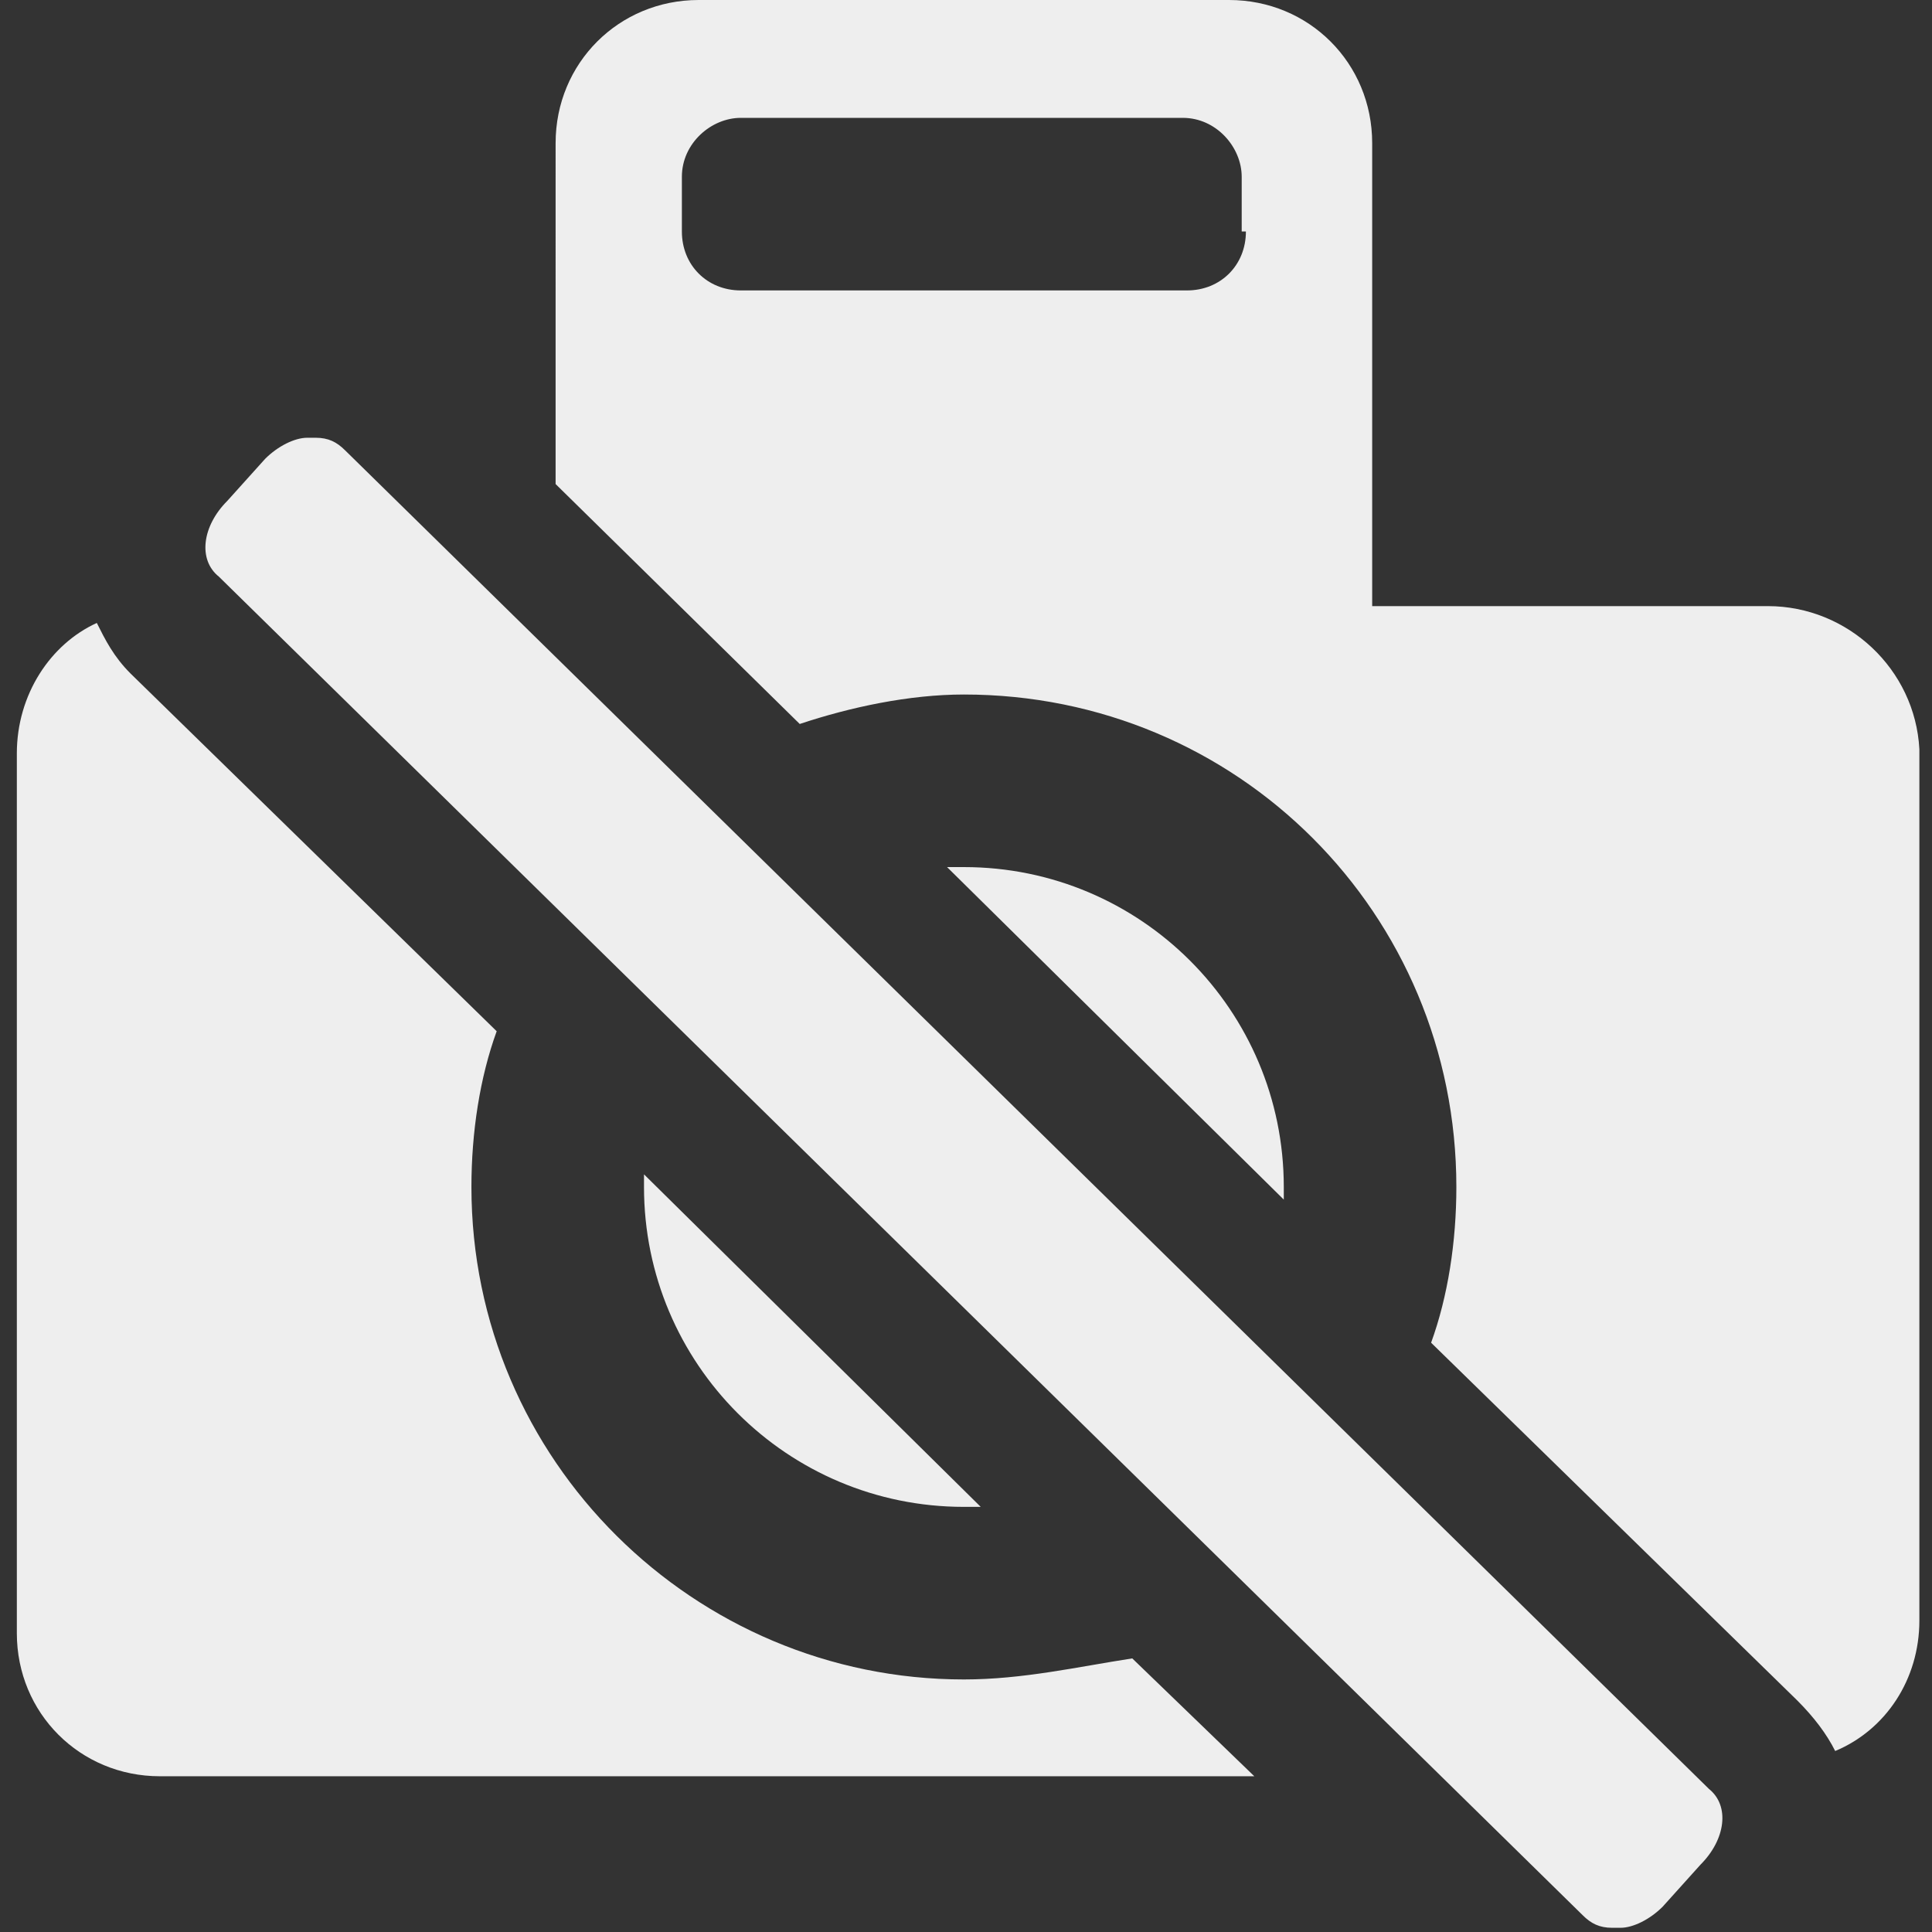
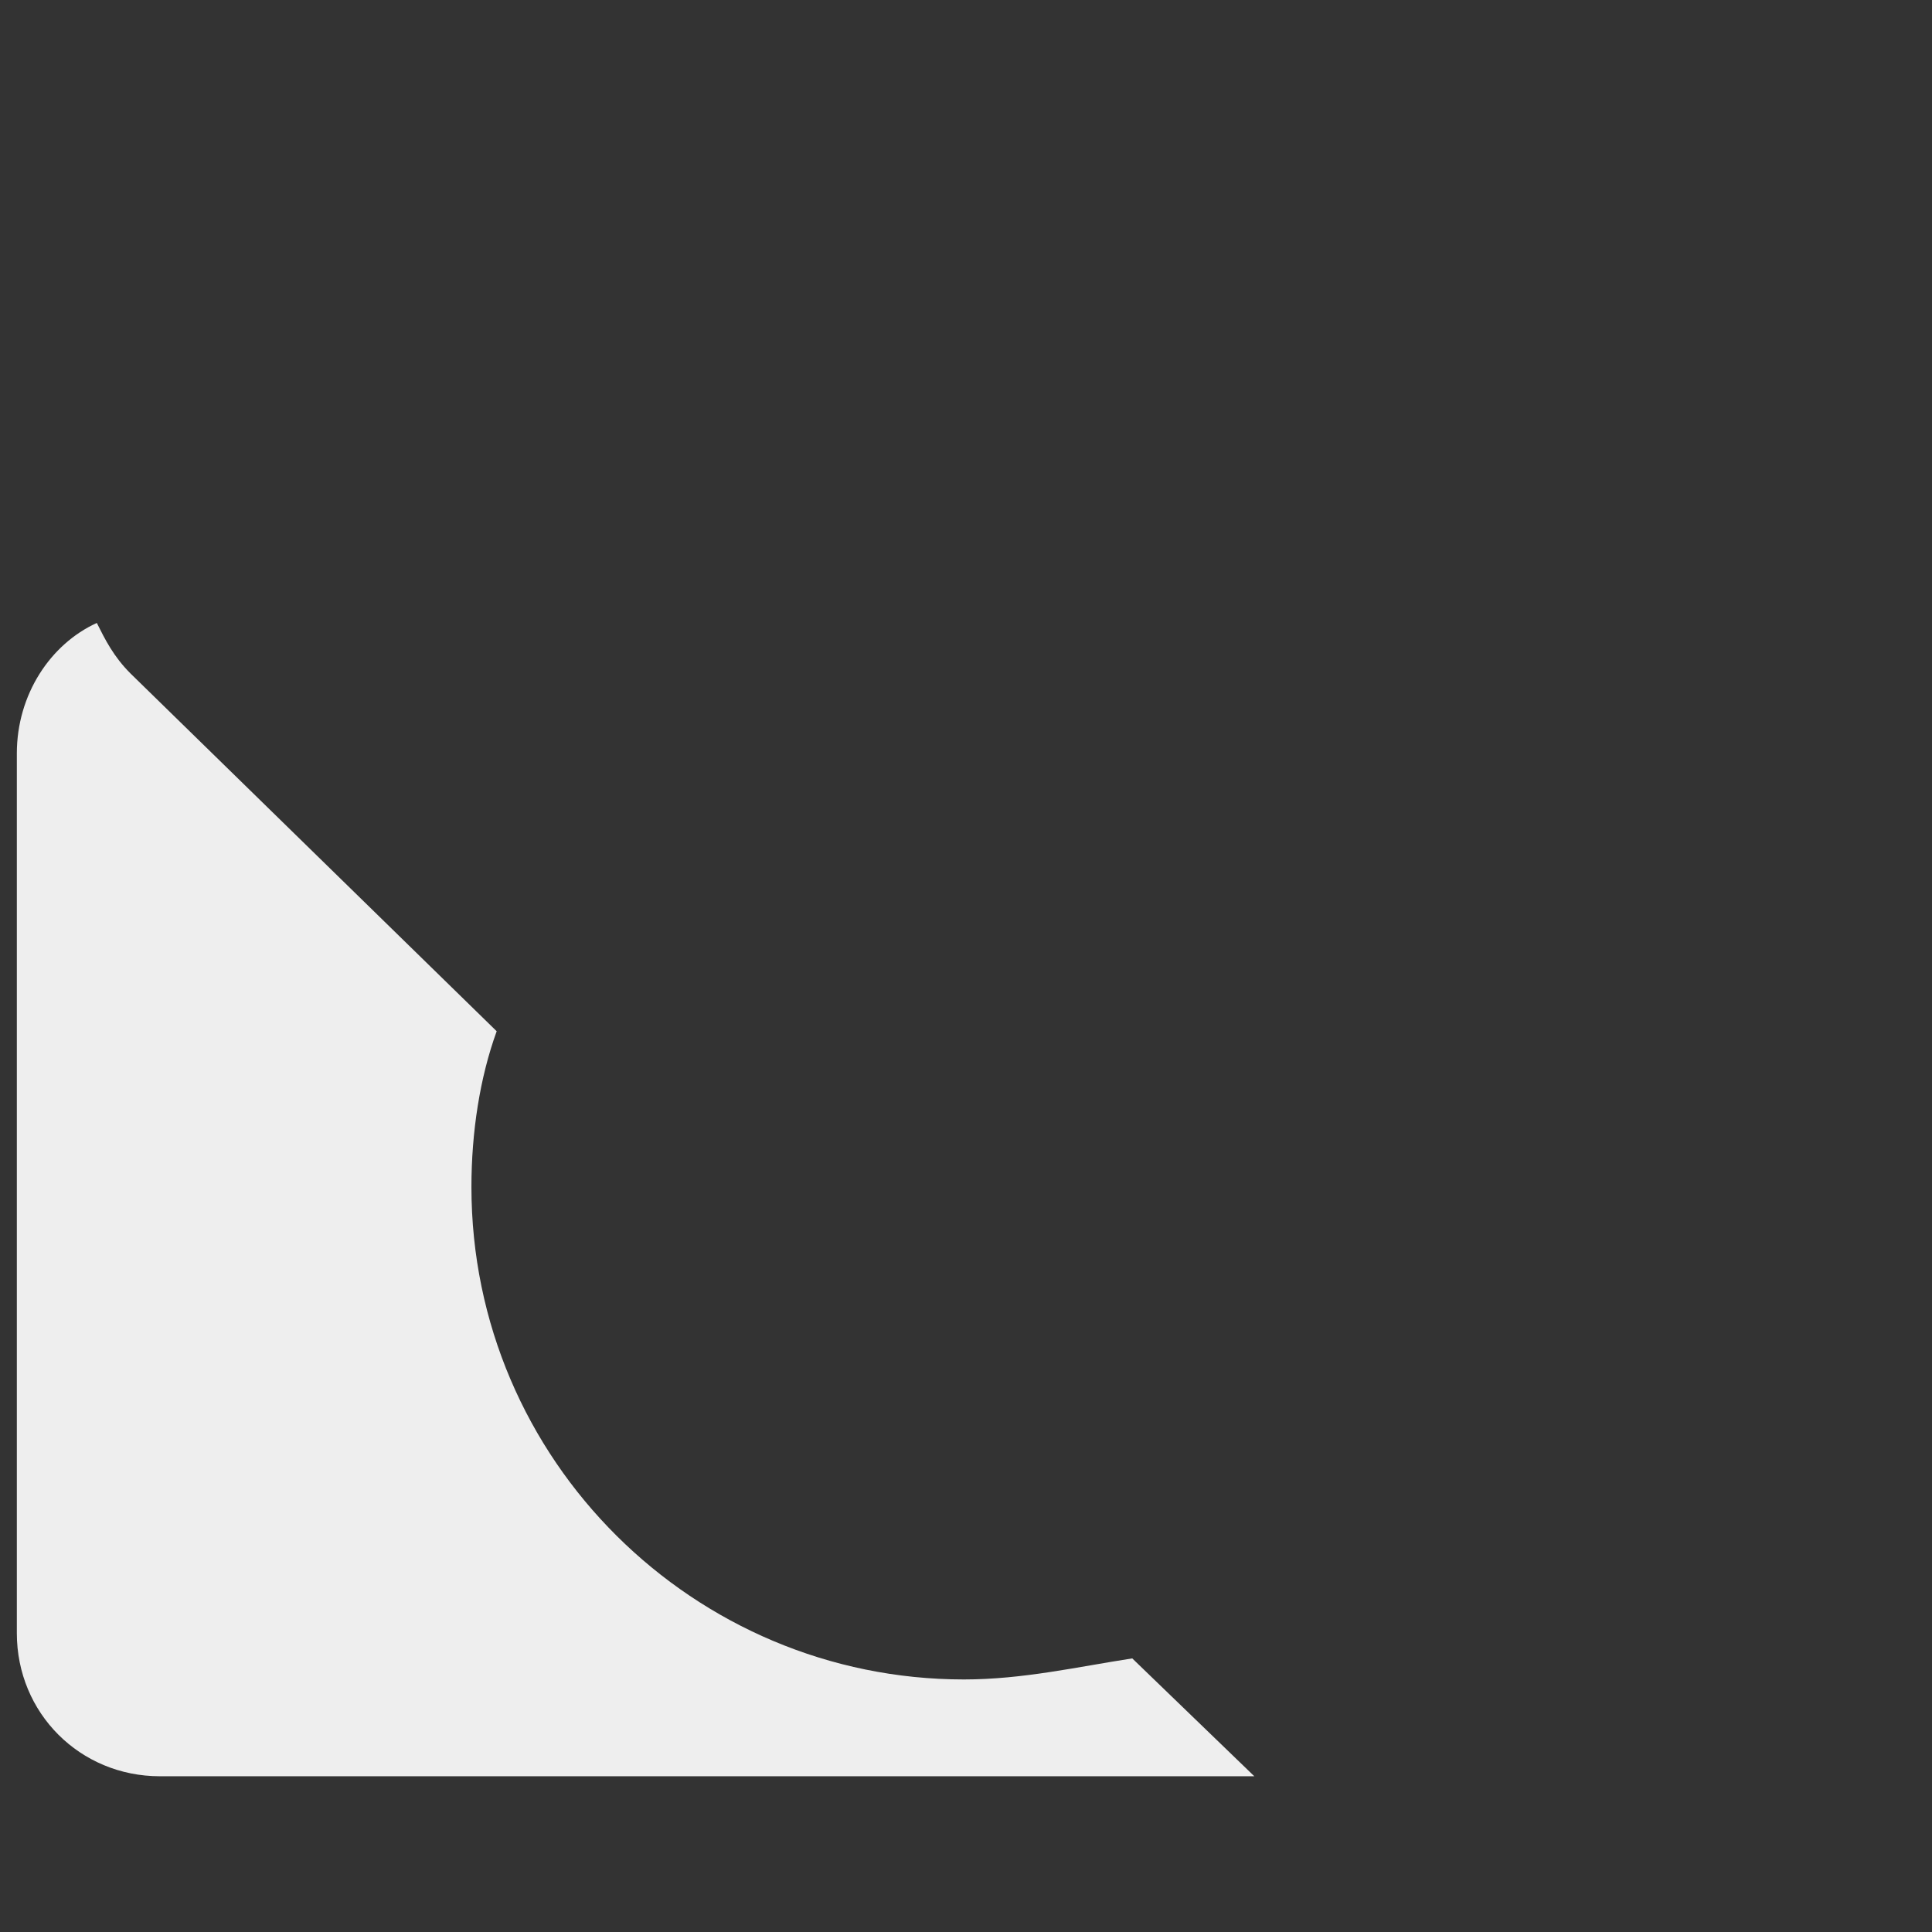
<svg xmlns="http://www.w3.org/2000/svg" width="512" height="512" viewBox="0 0 45.9 45.9">
  <rect x="0" y="0" width="45.9" height="45.9" fill="#333333" stroke="none" />
  <style>.a{fill:#eee;}</style>
  <path d="M22.9 39.9c-6.4 0-11.7-5.2-11.7-11.7 0-1.3 0.2-2.6 0.6-3.7l-8.7-8.5c-0.4-0.4-0.6-0.8-0.8-1.2 -1.1 0.5-1.9 1.7-1.9 3.1v20.9c0 1.9 1.5 3.4 3.4 3.4h26l-2.9-2.8C25.6 39.6 24.3 39.9 22.9 39.9z" class="a" />
-   <path d="M42 14.4h-9.4V3.4C32.6 1.5 31.1 0 29.2 0h-12.6c-1.9 0-3.4 1.5-3.4 3.4V11.5l5.8 5.7c1.2-0.4 2.6-0.7 3.9-0.7 6.5 0 11.7 5.2 11.7 11.7 0 1.3-0.2 2.6-0.6 3.7l8.7 8.5c0.4 0.4 0.7 0.8 0.9 1.2 1.2-0.5 2-1.7 2-3.1V17.8C45.5 15.9 43.9 14.4 42 14.4zM29.6 5.5c0 0.8-0.6 1.4-1.4 1.4H17.6c-0.8 0-1.4-0.6-1.4-1.4V4.2c0-0.8 0.7-1.4 1.4-1.4h10.5c0.8 0 1.4 0.7 1.4 1.4V5.5z" class="a" />
-   <path d="M23.3 35.8l-8-7.9c0 0.1 0 0.2 0 0.3 0 4.2 3.4 7.6 7.6 7.6C23 35.8 23.2 35.8 23.3 35.8z" class="a" />
-   <path d="M22.9 20.6c-0.1 0-0.3 0-0.4 0l8 7.9c0-0.1 0-0.2 0-0.3C30.5 24 27.1 20.6 22.9 20.6z" class="a" />
-   <path d="M8.2 10.7c-0.2-0.2-0.4-0.3-0.7-0.3 -0.1 0-0.1 0-0.2 0 -0.3 0-0.7 0.2-1 0.5l-0.9 1c-0.6 0.6-0.7 1.4-0.2 1.8l32.4 31.8c0.2 0.2 0.4 0.3 0.7 0.3 0.1 0 0.1 0 0.2 0 0.3 0 0.7-0.2 1-0.5l0.9-1c0.6-0.6 0.7-1.4 0.2-1.8L8.2 10.7z" class="a" />
</svg>